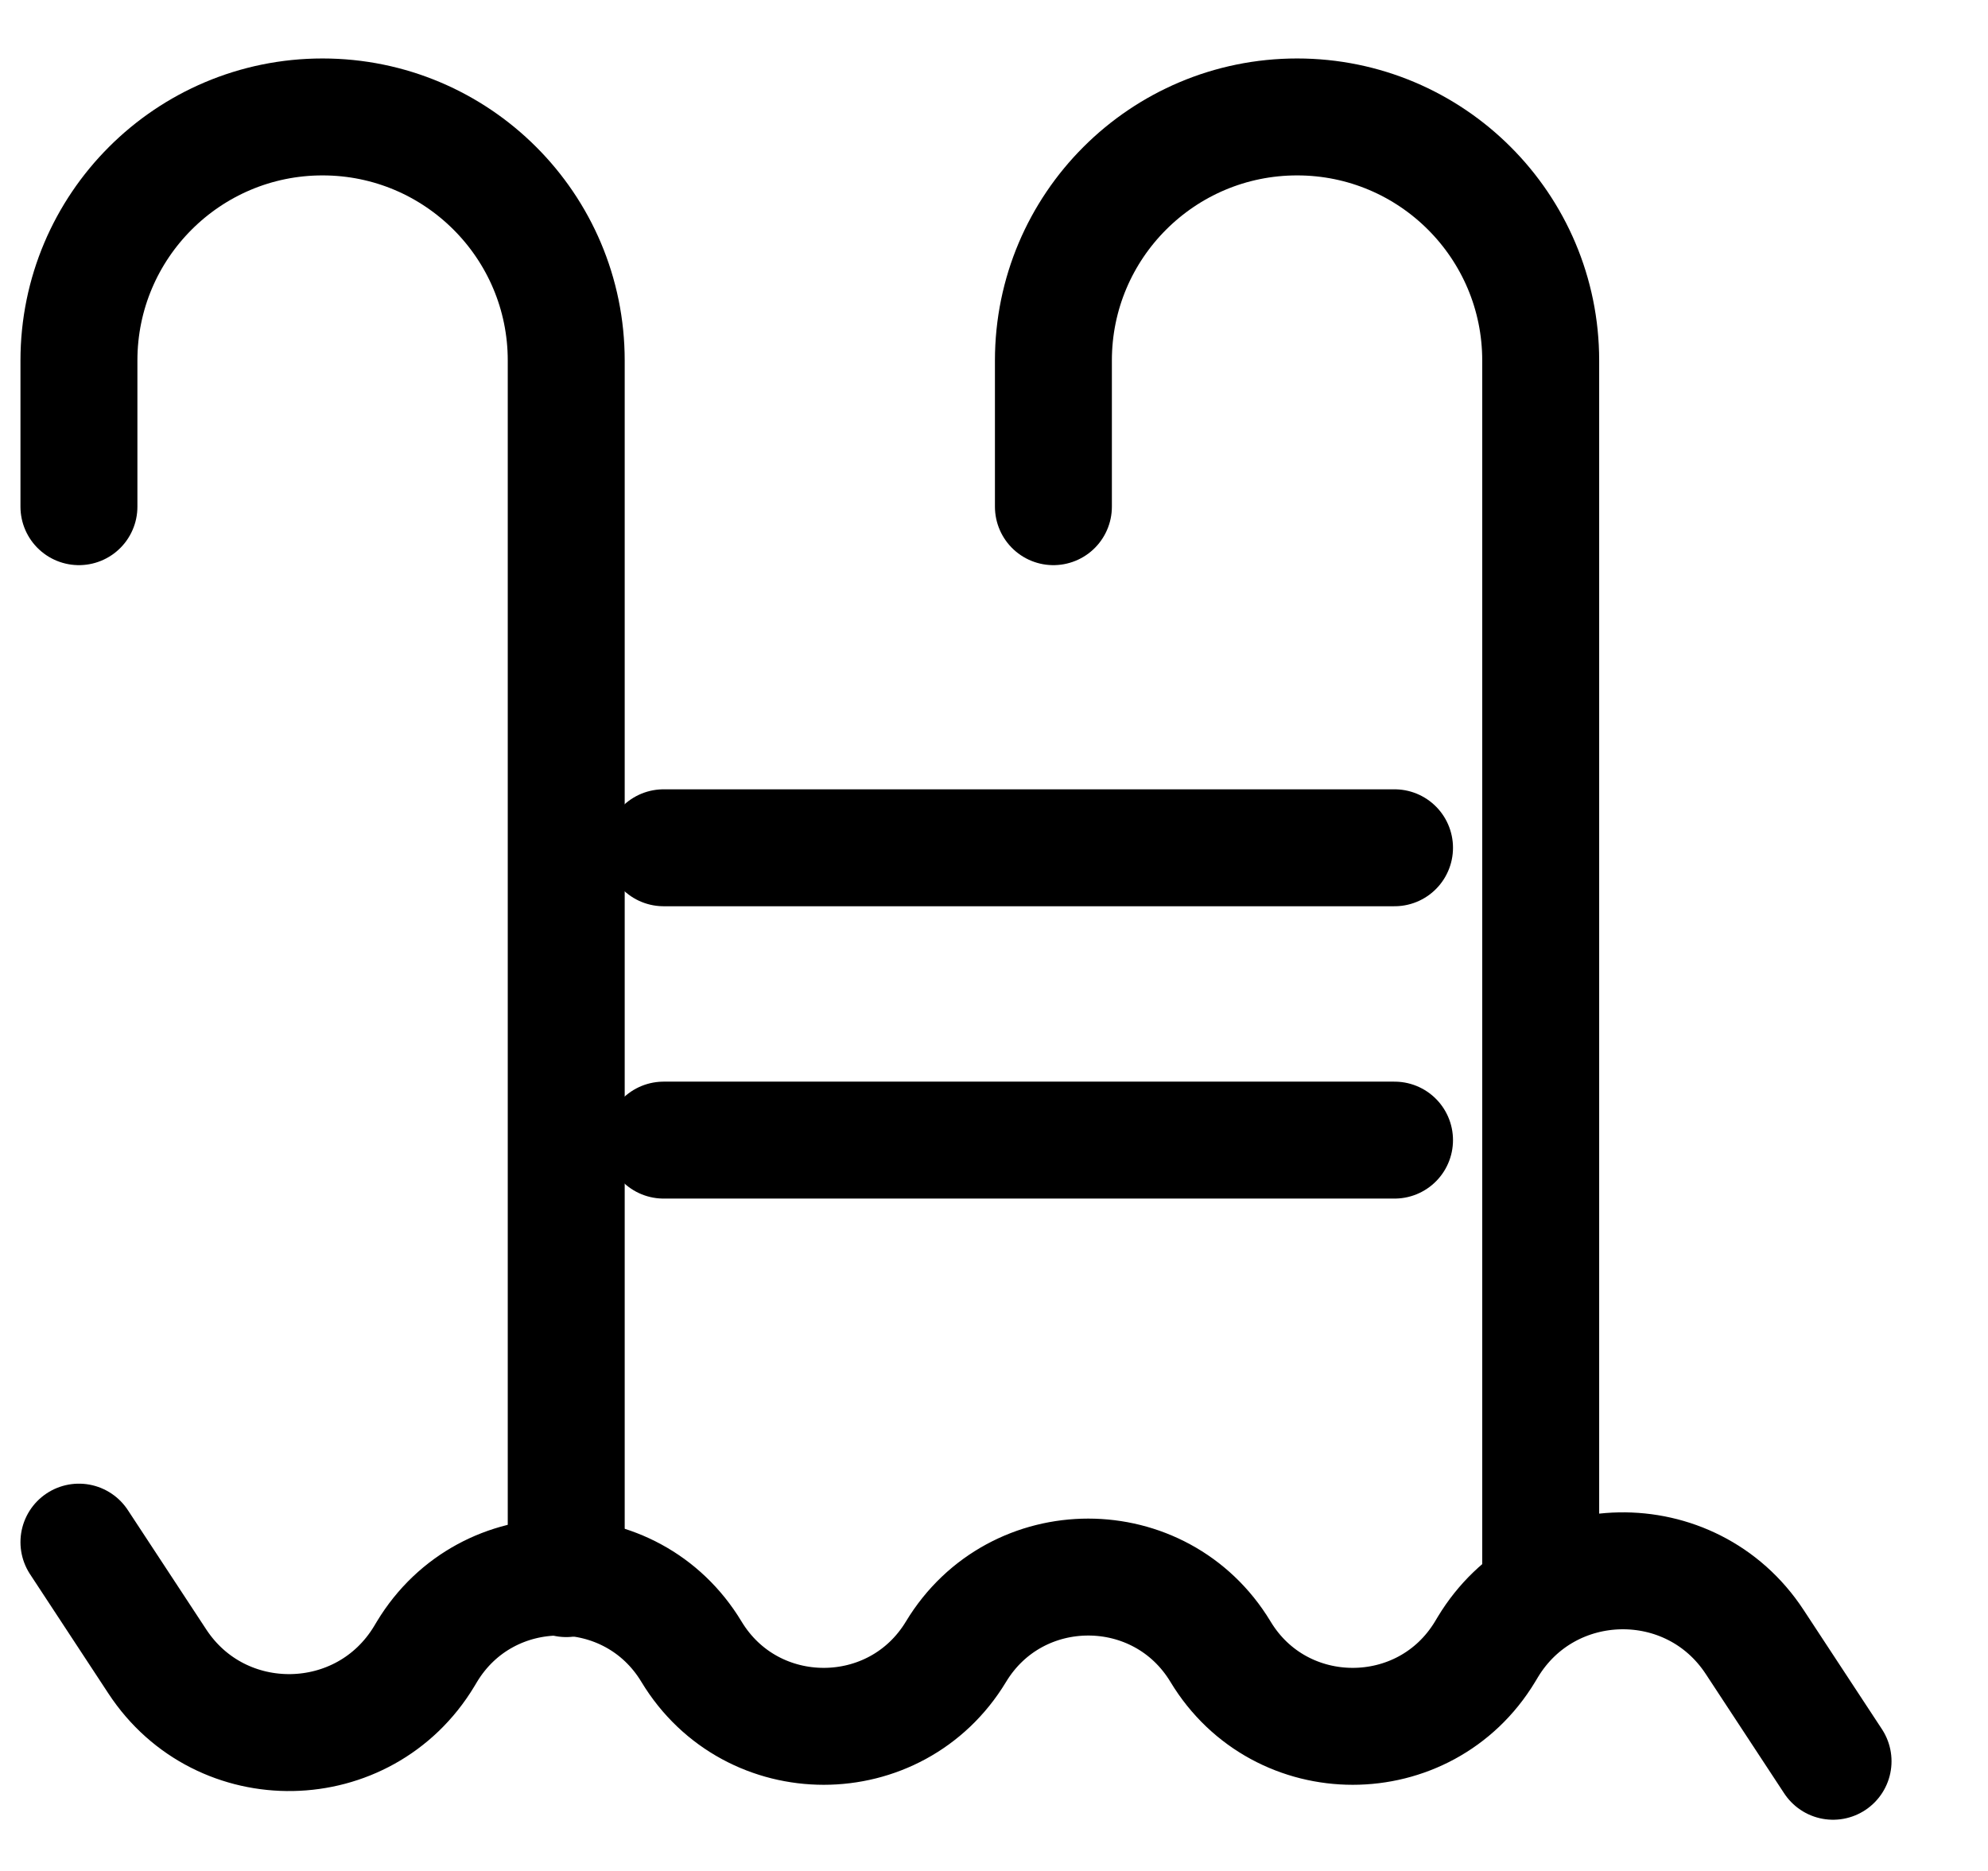
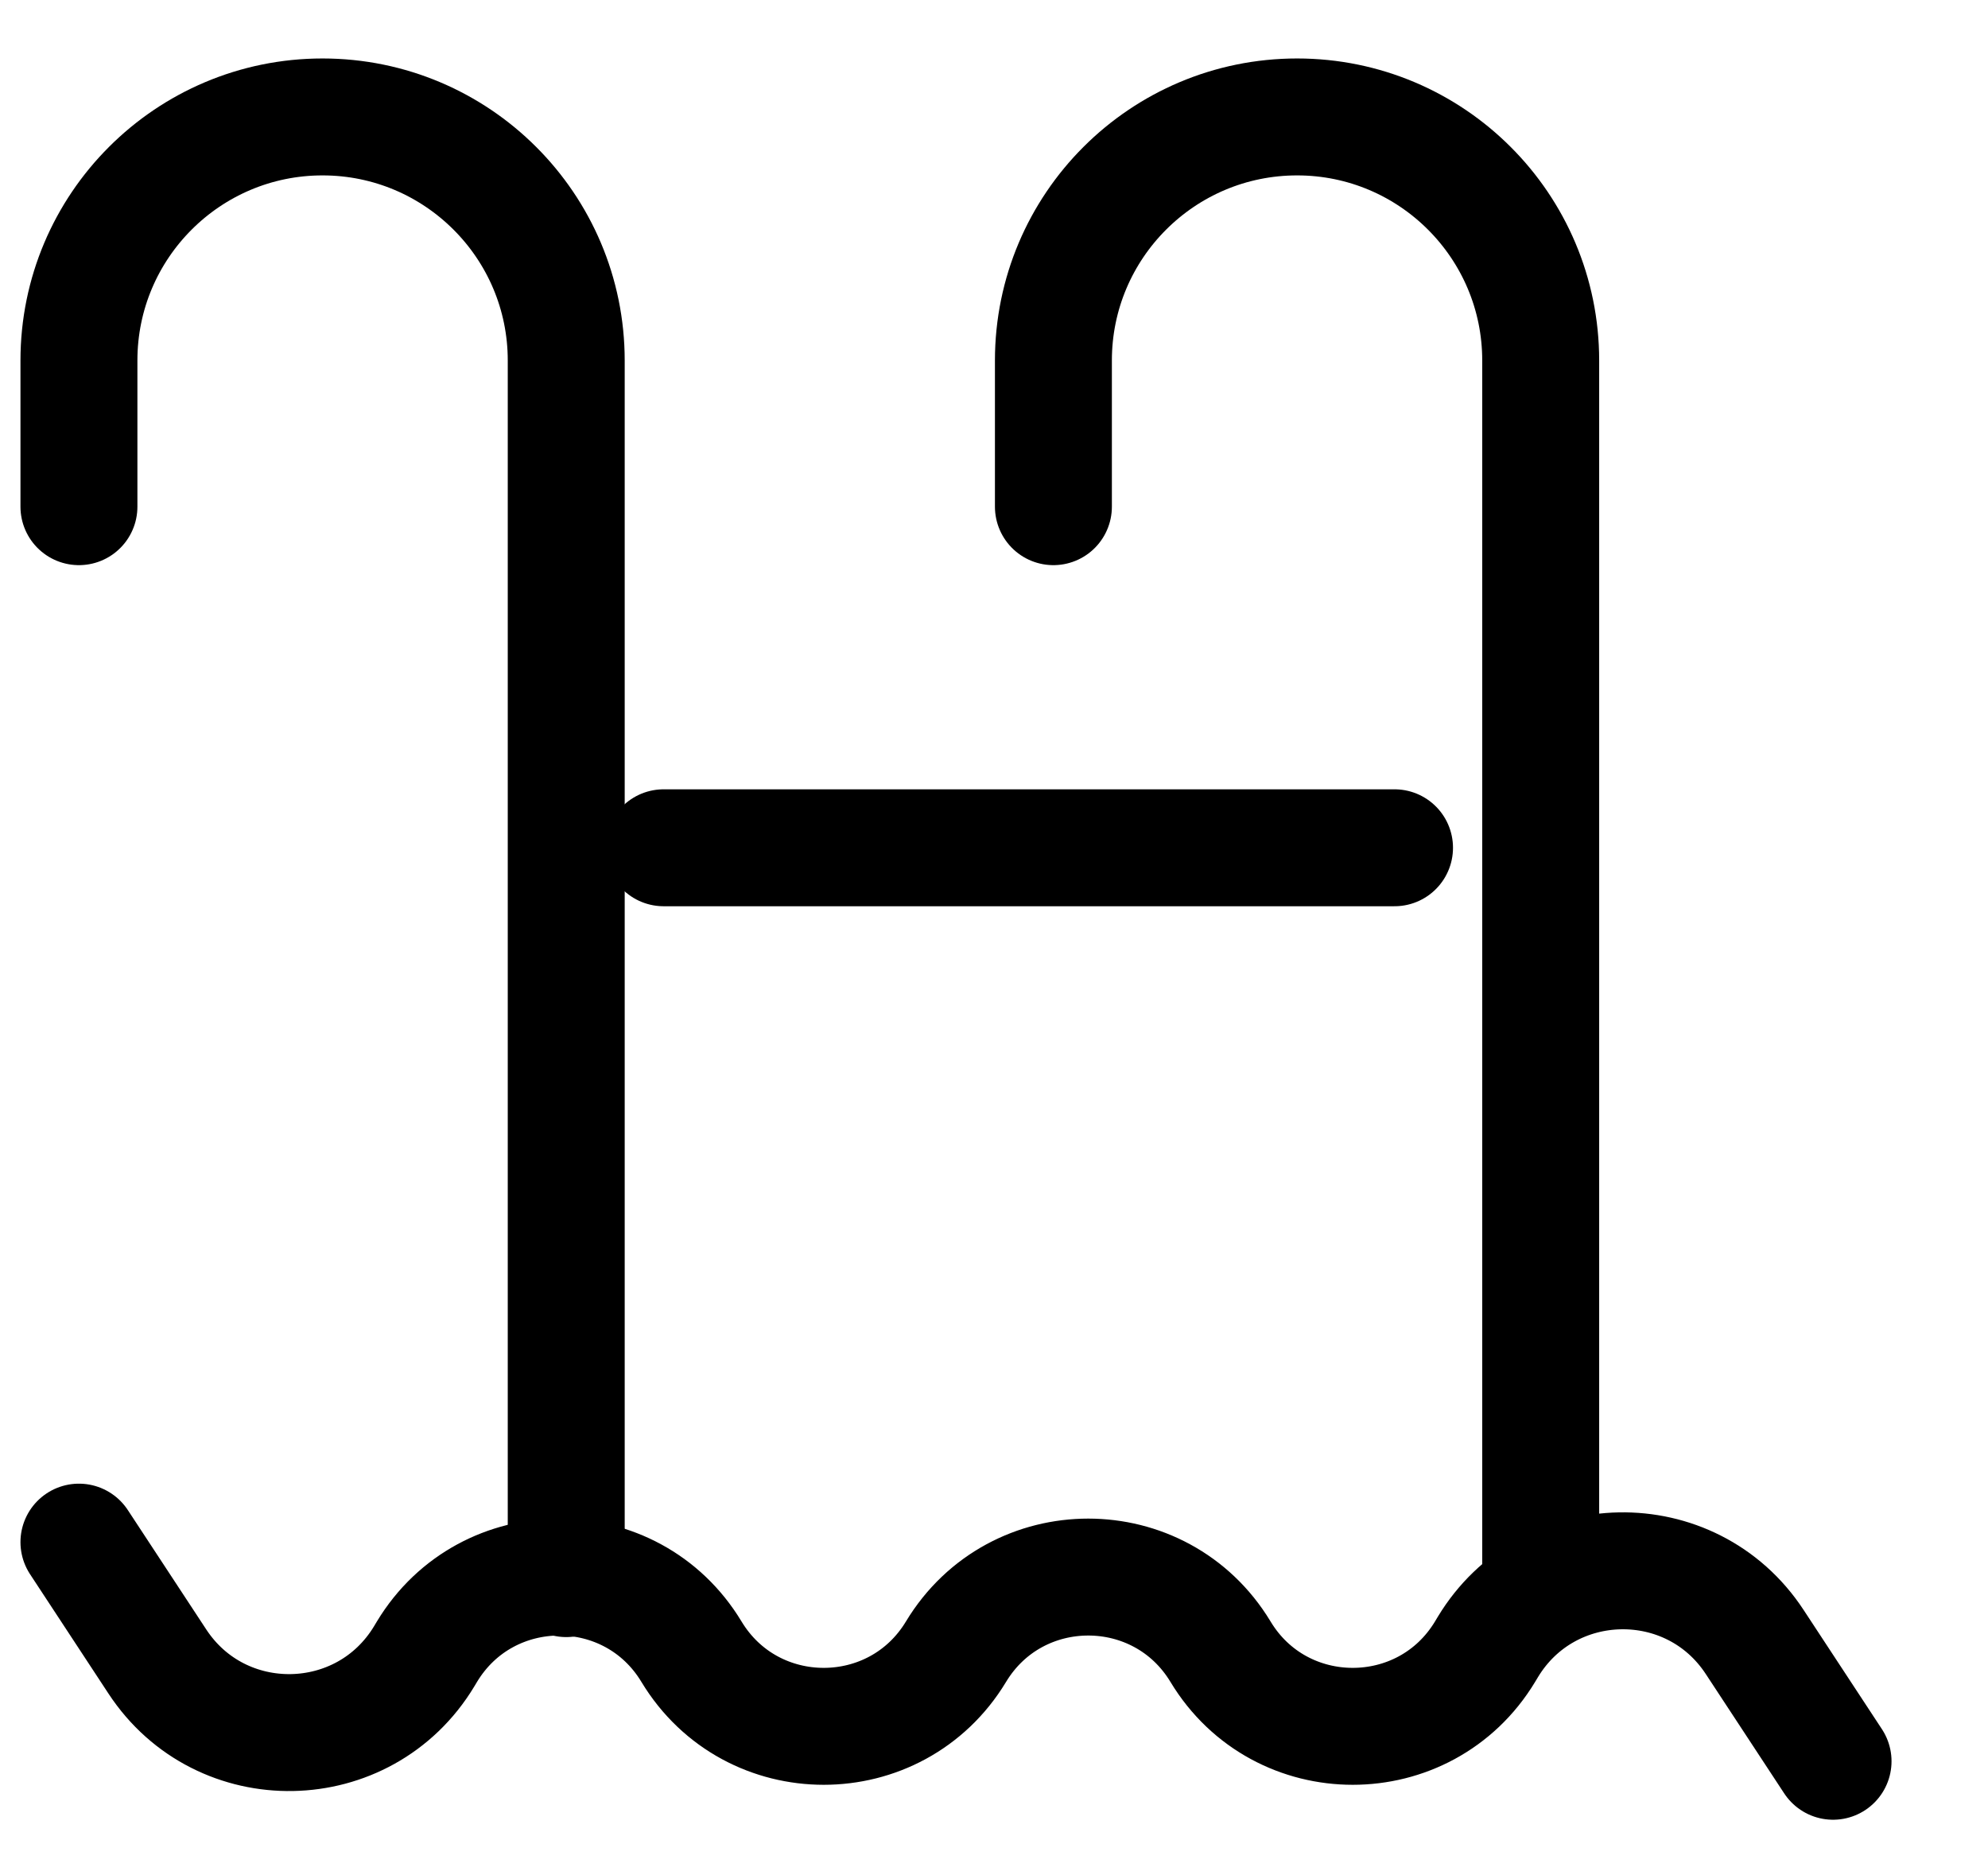
<svg xmlns="http://www.w3.org/2000/svg" width="17" height="16" viewBox="0 0 17 16" fill="none">
  <path d="M11.925 7.25H5.675" stroke="black" stroke-linecap="round" stroke-linejoin="round" />
-   <path d="M11.925 9.75H5.675" stroke="black" stroke-linecap="round" stroke-linejoin="round" />
  <path d="M13.175 13.5V3.083C13.175 1.933 12.242 1 11.092 1V1C9.941 1 9.008 1.933 9.008 3.083V4.333M4.842 13.5V3.083C4.842 1.933 3.909 1 2.758 1V1C1.608 1 0.675 1.933 0.675 3.083V4.333" stroke="black" stroke-linecap="round" stroke-linejoin="round" />
  <path d="M0.675 13.188L1.345 14.208C1.889 15.038 3.114 15.015 3.627 14.165L3.651 14.125C4.165 13.274 5.4 13.274 5.913 14.125V14.125C6.427 14.976 7.661 14.976 8.175 14.125V14.125C8.689 13.274 9.923 13.274 10.437 14.125V14.125C10.95 14.976 12.185 14.976 12.699 14.125L12.723 14.085C13.236 13.235 14.461 13.212 15.005 14.042L15.675 15.062" stroke="black" stroke-linecap="round" stroke-linejoin="round" />
</svg>